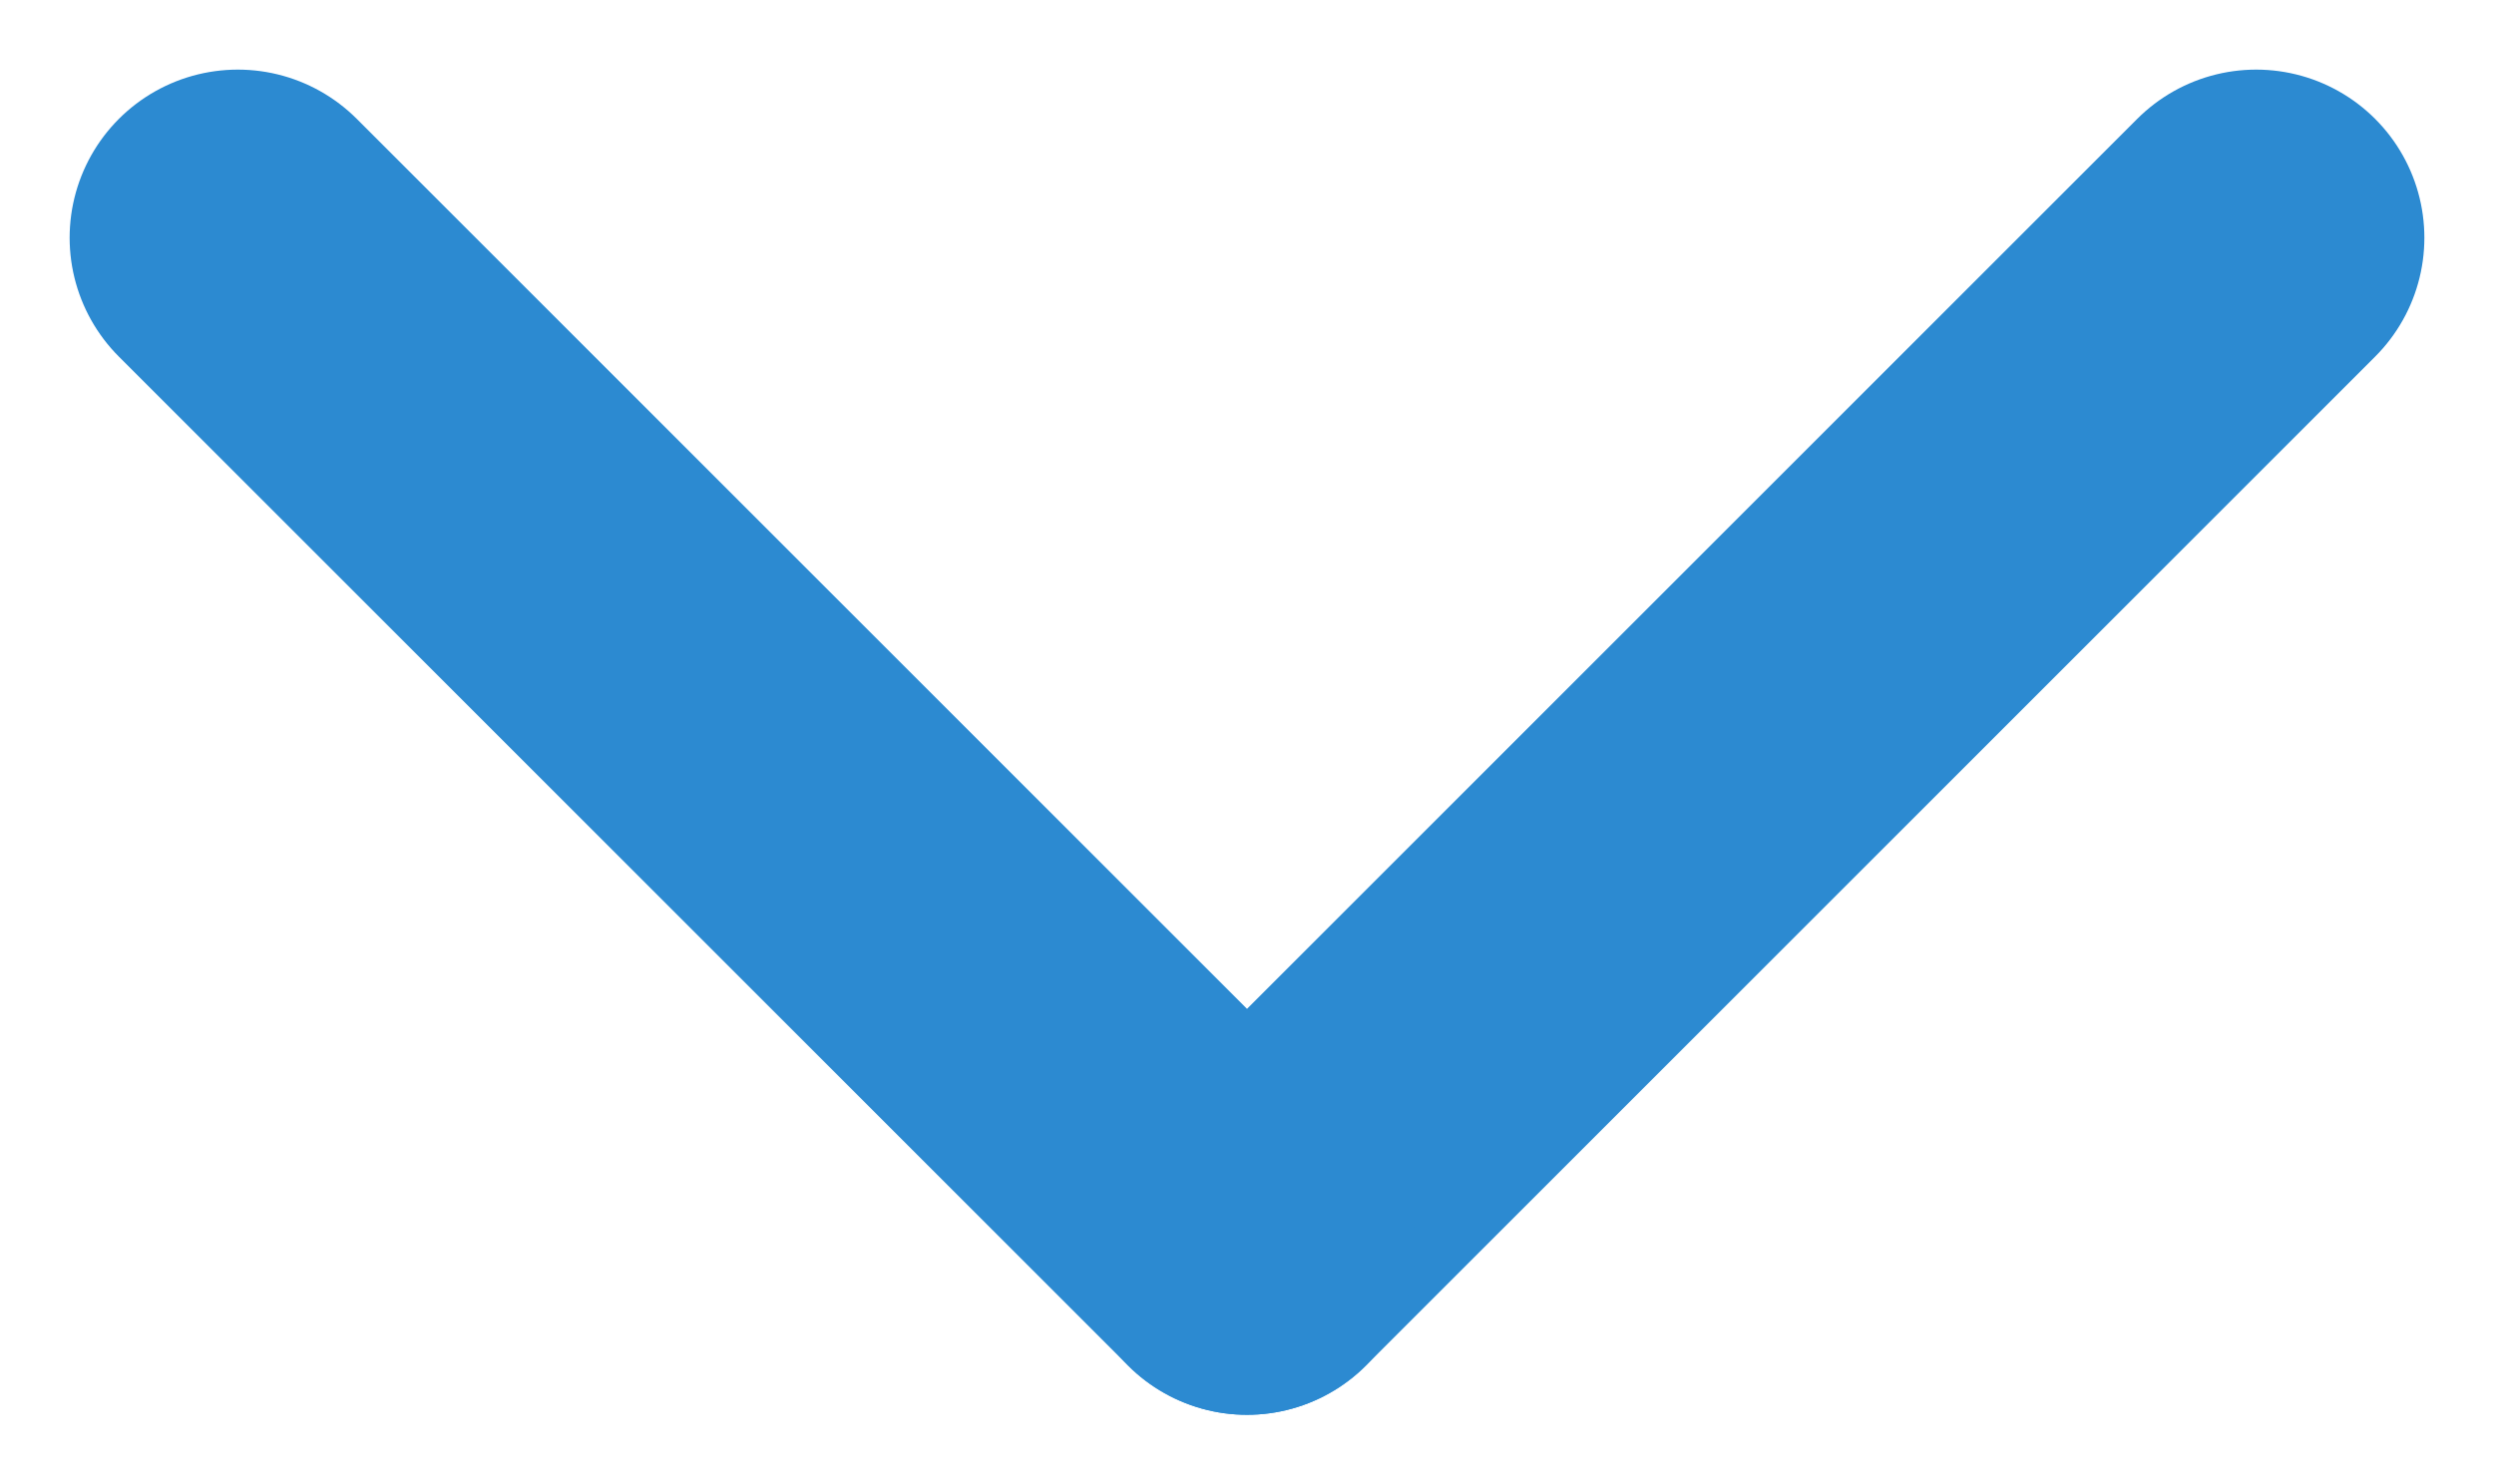
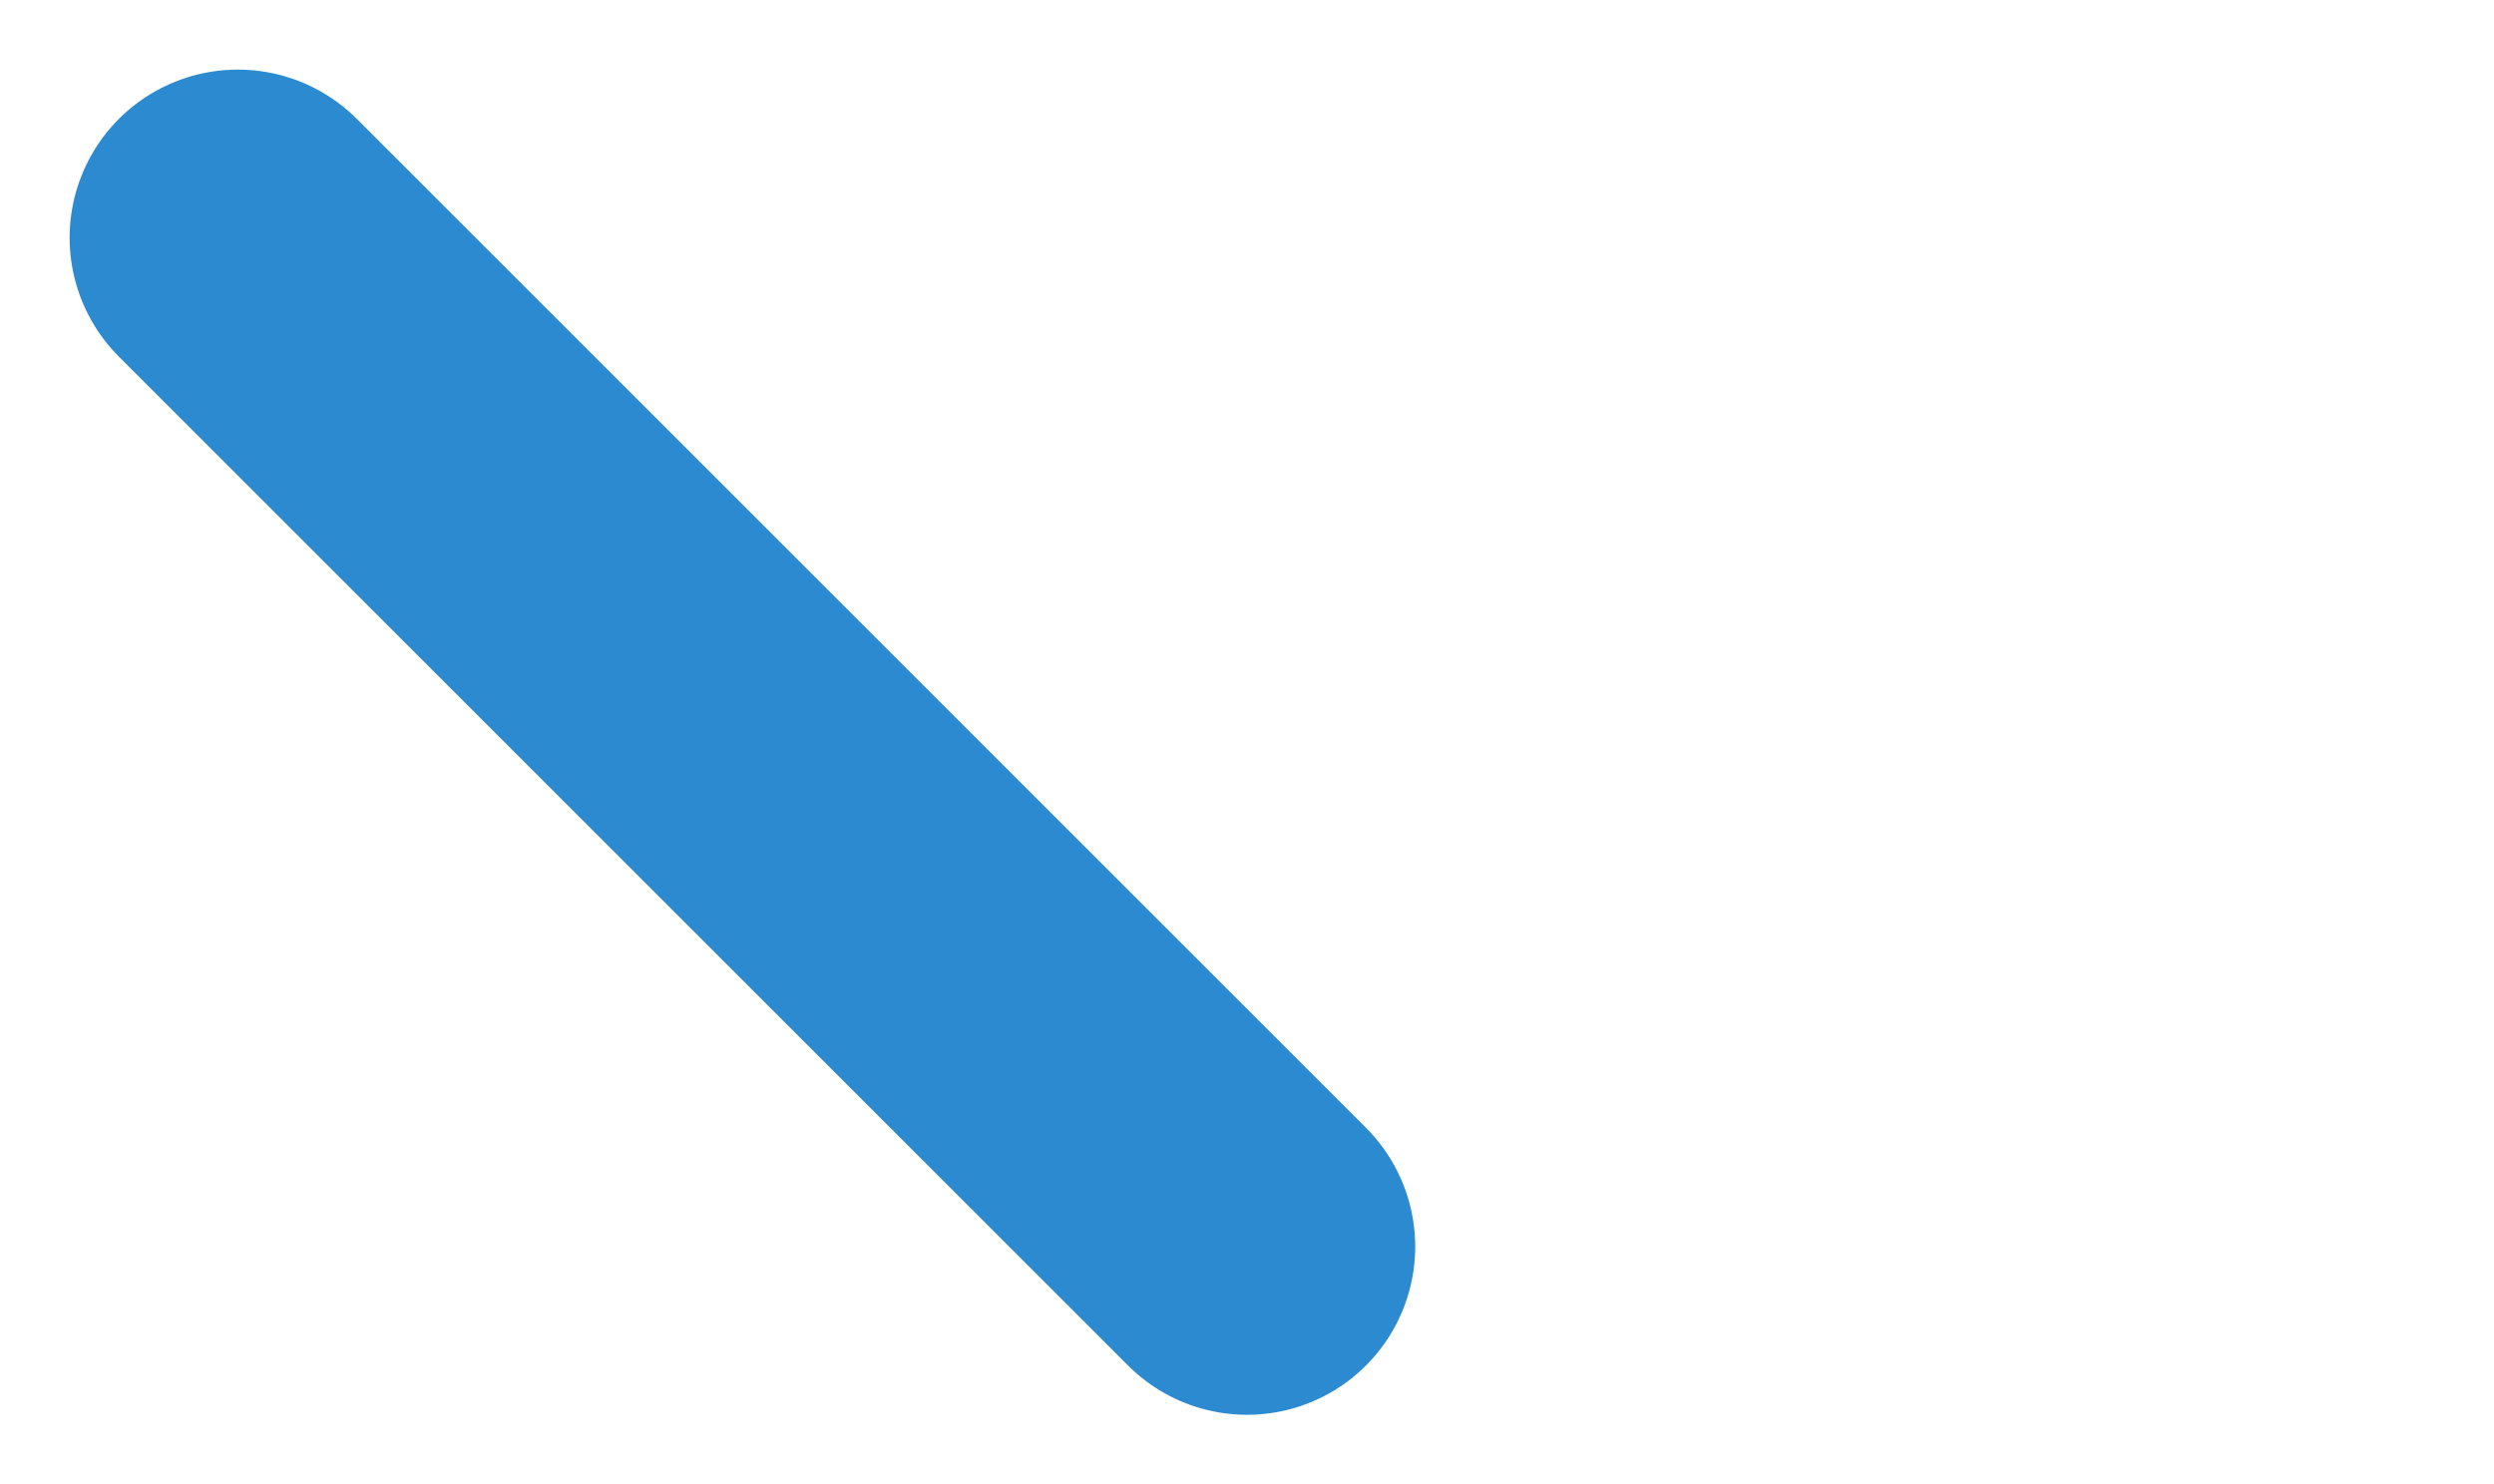
<svg xmlns="http://www.w3.org/2000/svg" width="14.828" height="8.828" viewBox="0 0 14.828 8.828">
  <g id="Group_34" data-name="Group 34" transform="translate(236.433 -445.639) rotate(90)">
-     <line id="Line_2" data-name="Line 2" x2="6" y2="6" transform="translate(447.053 223.019)" fill="none" stroke="#2c8ad1" stroke-linecap="round" stroke-width="2" />
    <line id="Line_3" data-name="Line 3" y1="6" x2="6" transform="translate(447.053 229.019)" fill="none" stroke="#2c8ad1" stroke-linecap="round" stroke-width="2" />
  </g>
</svg>